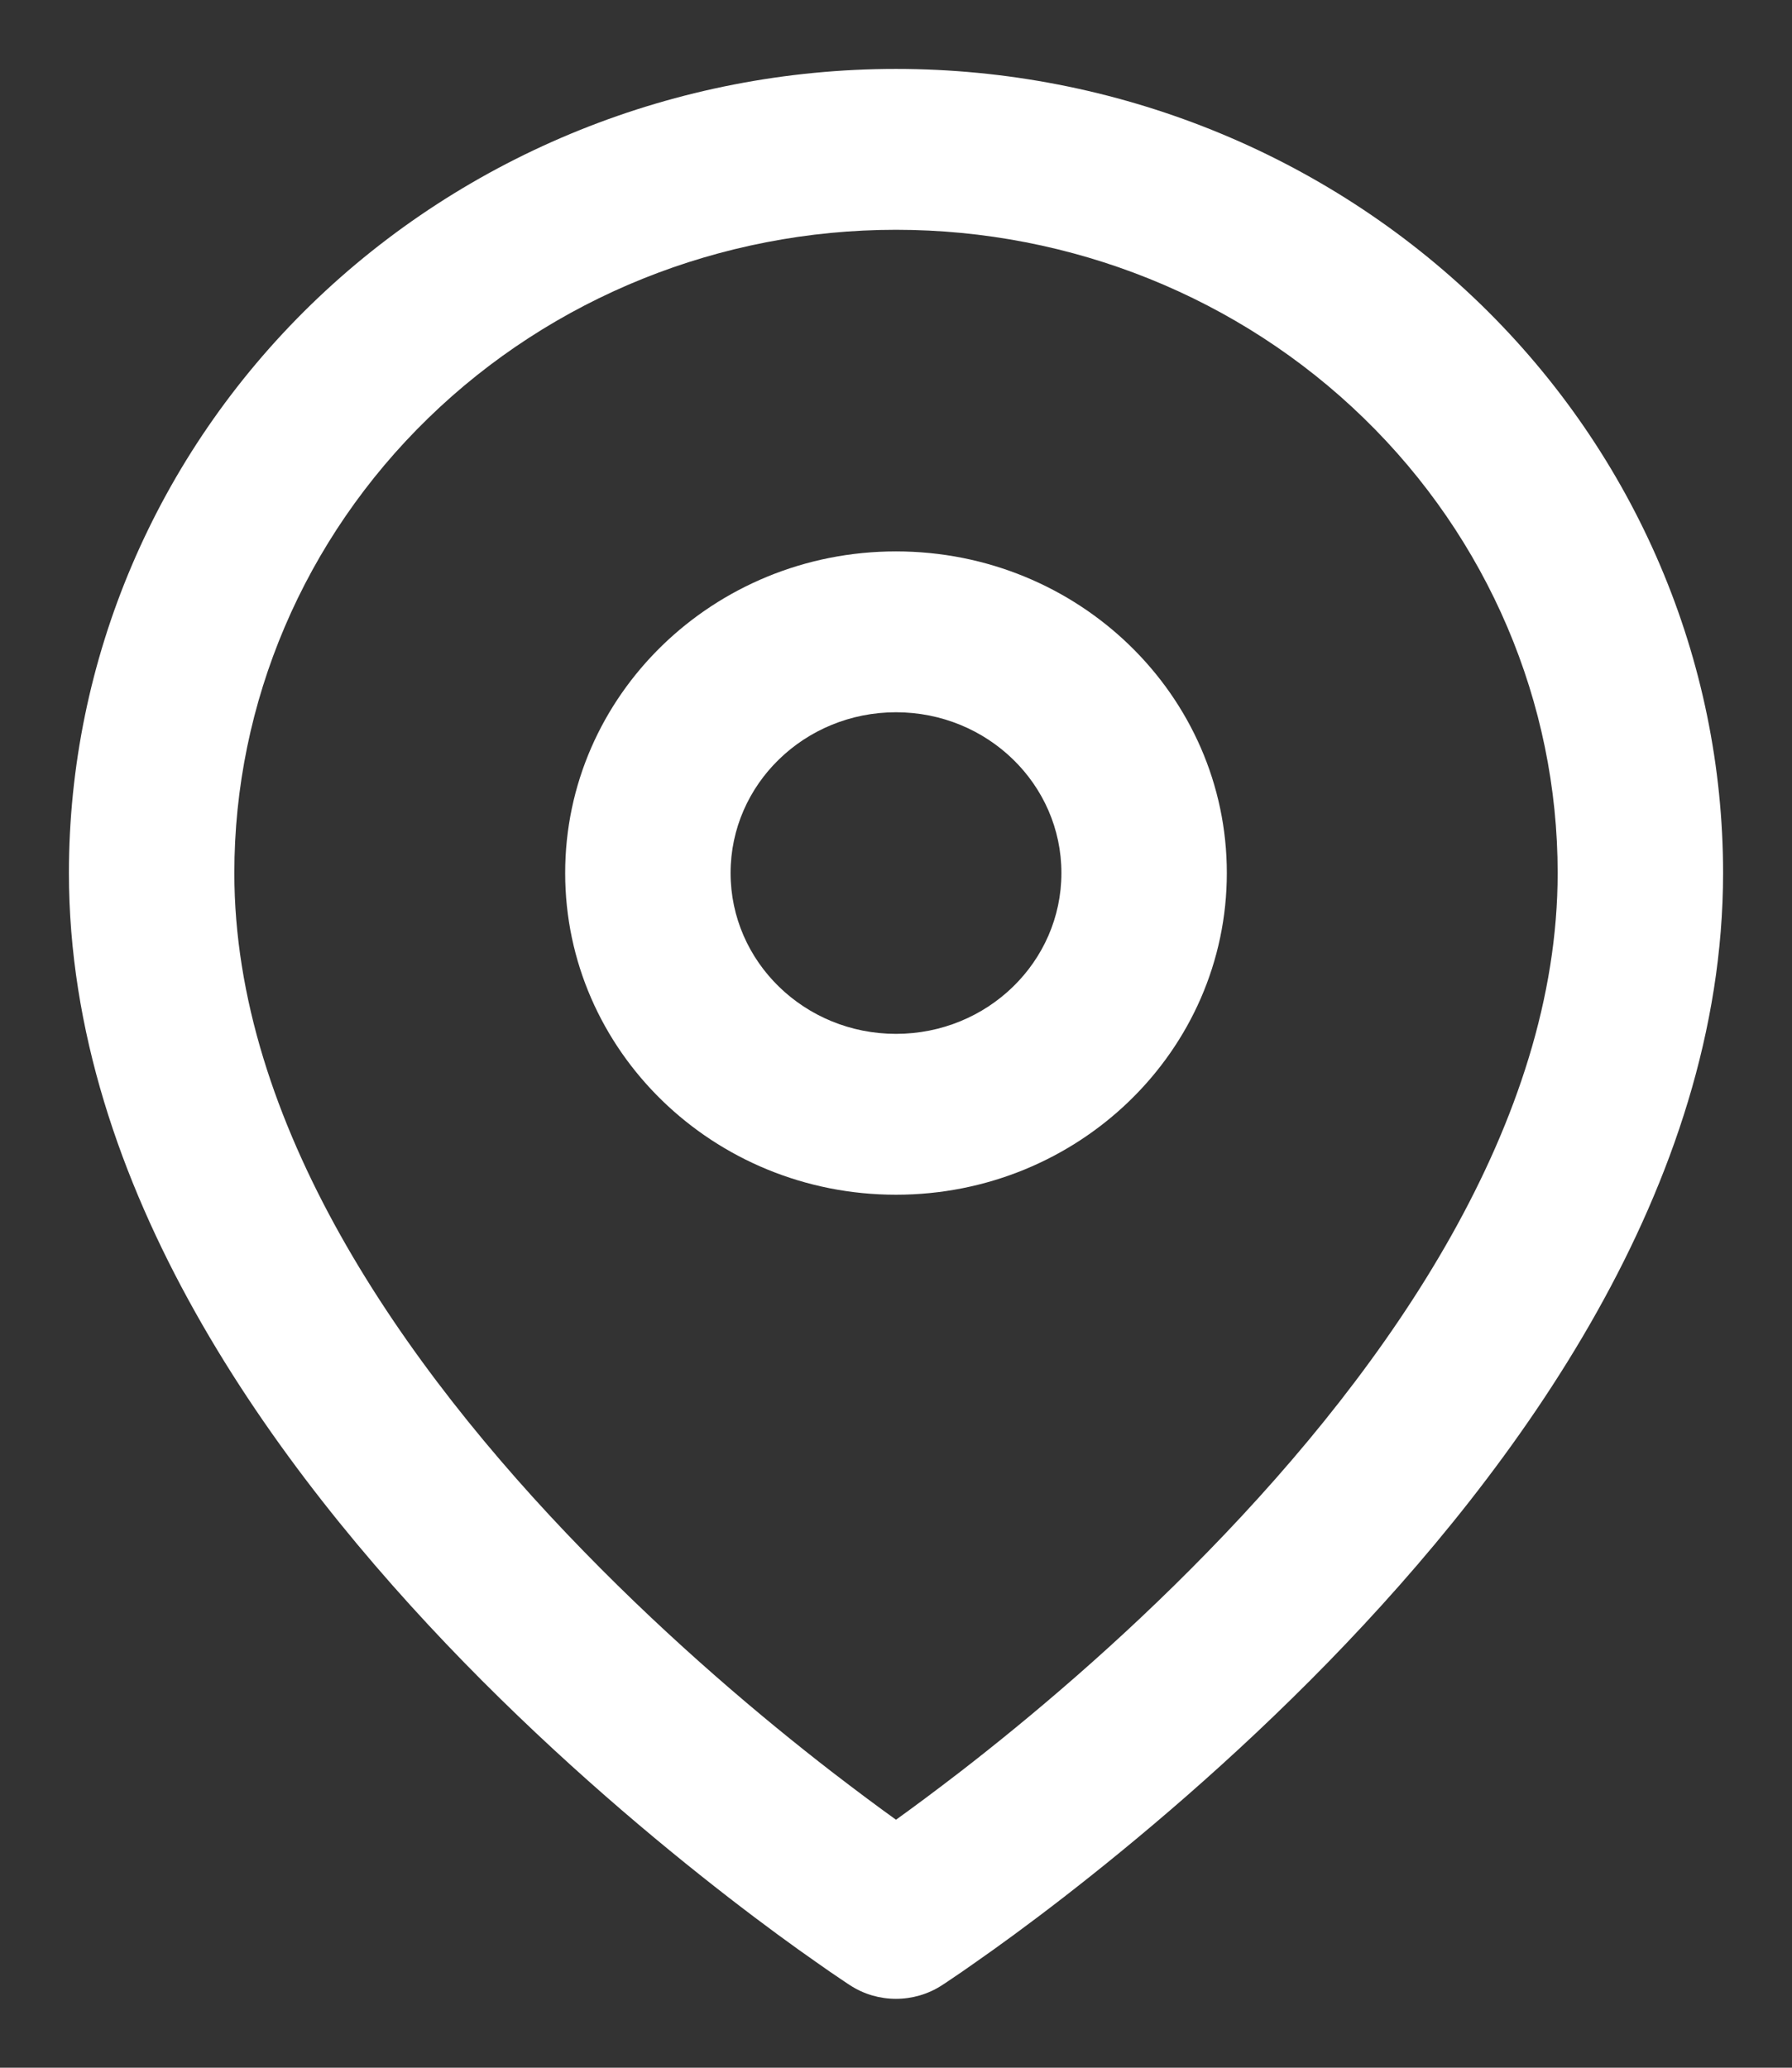
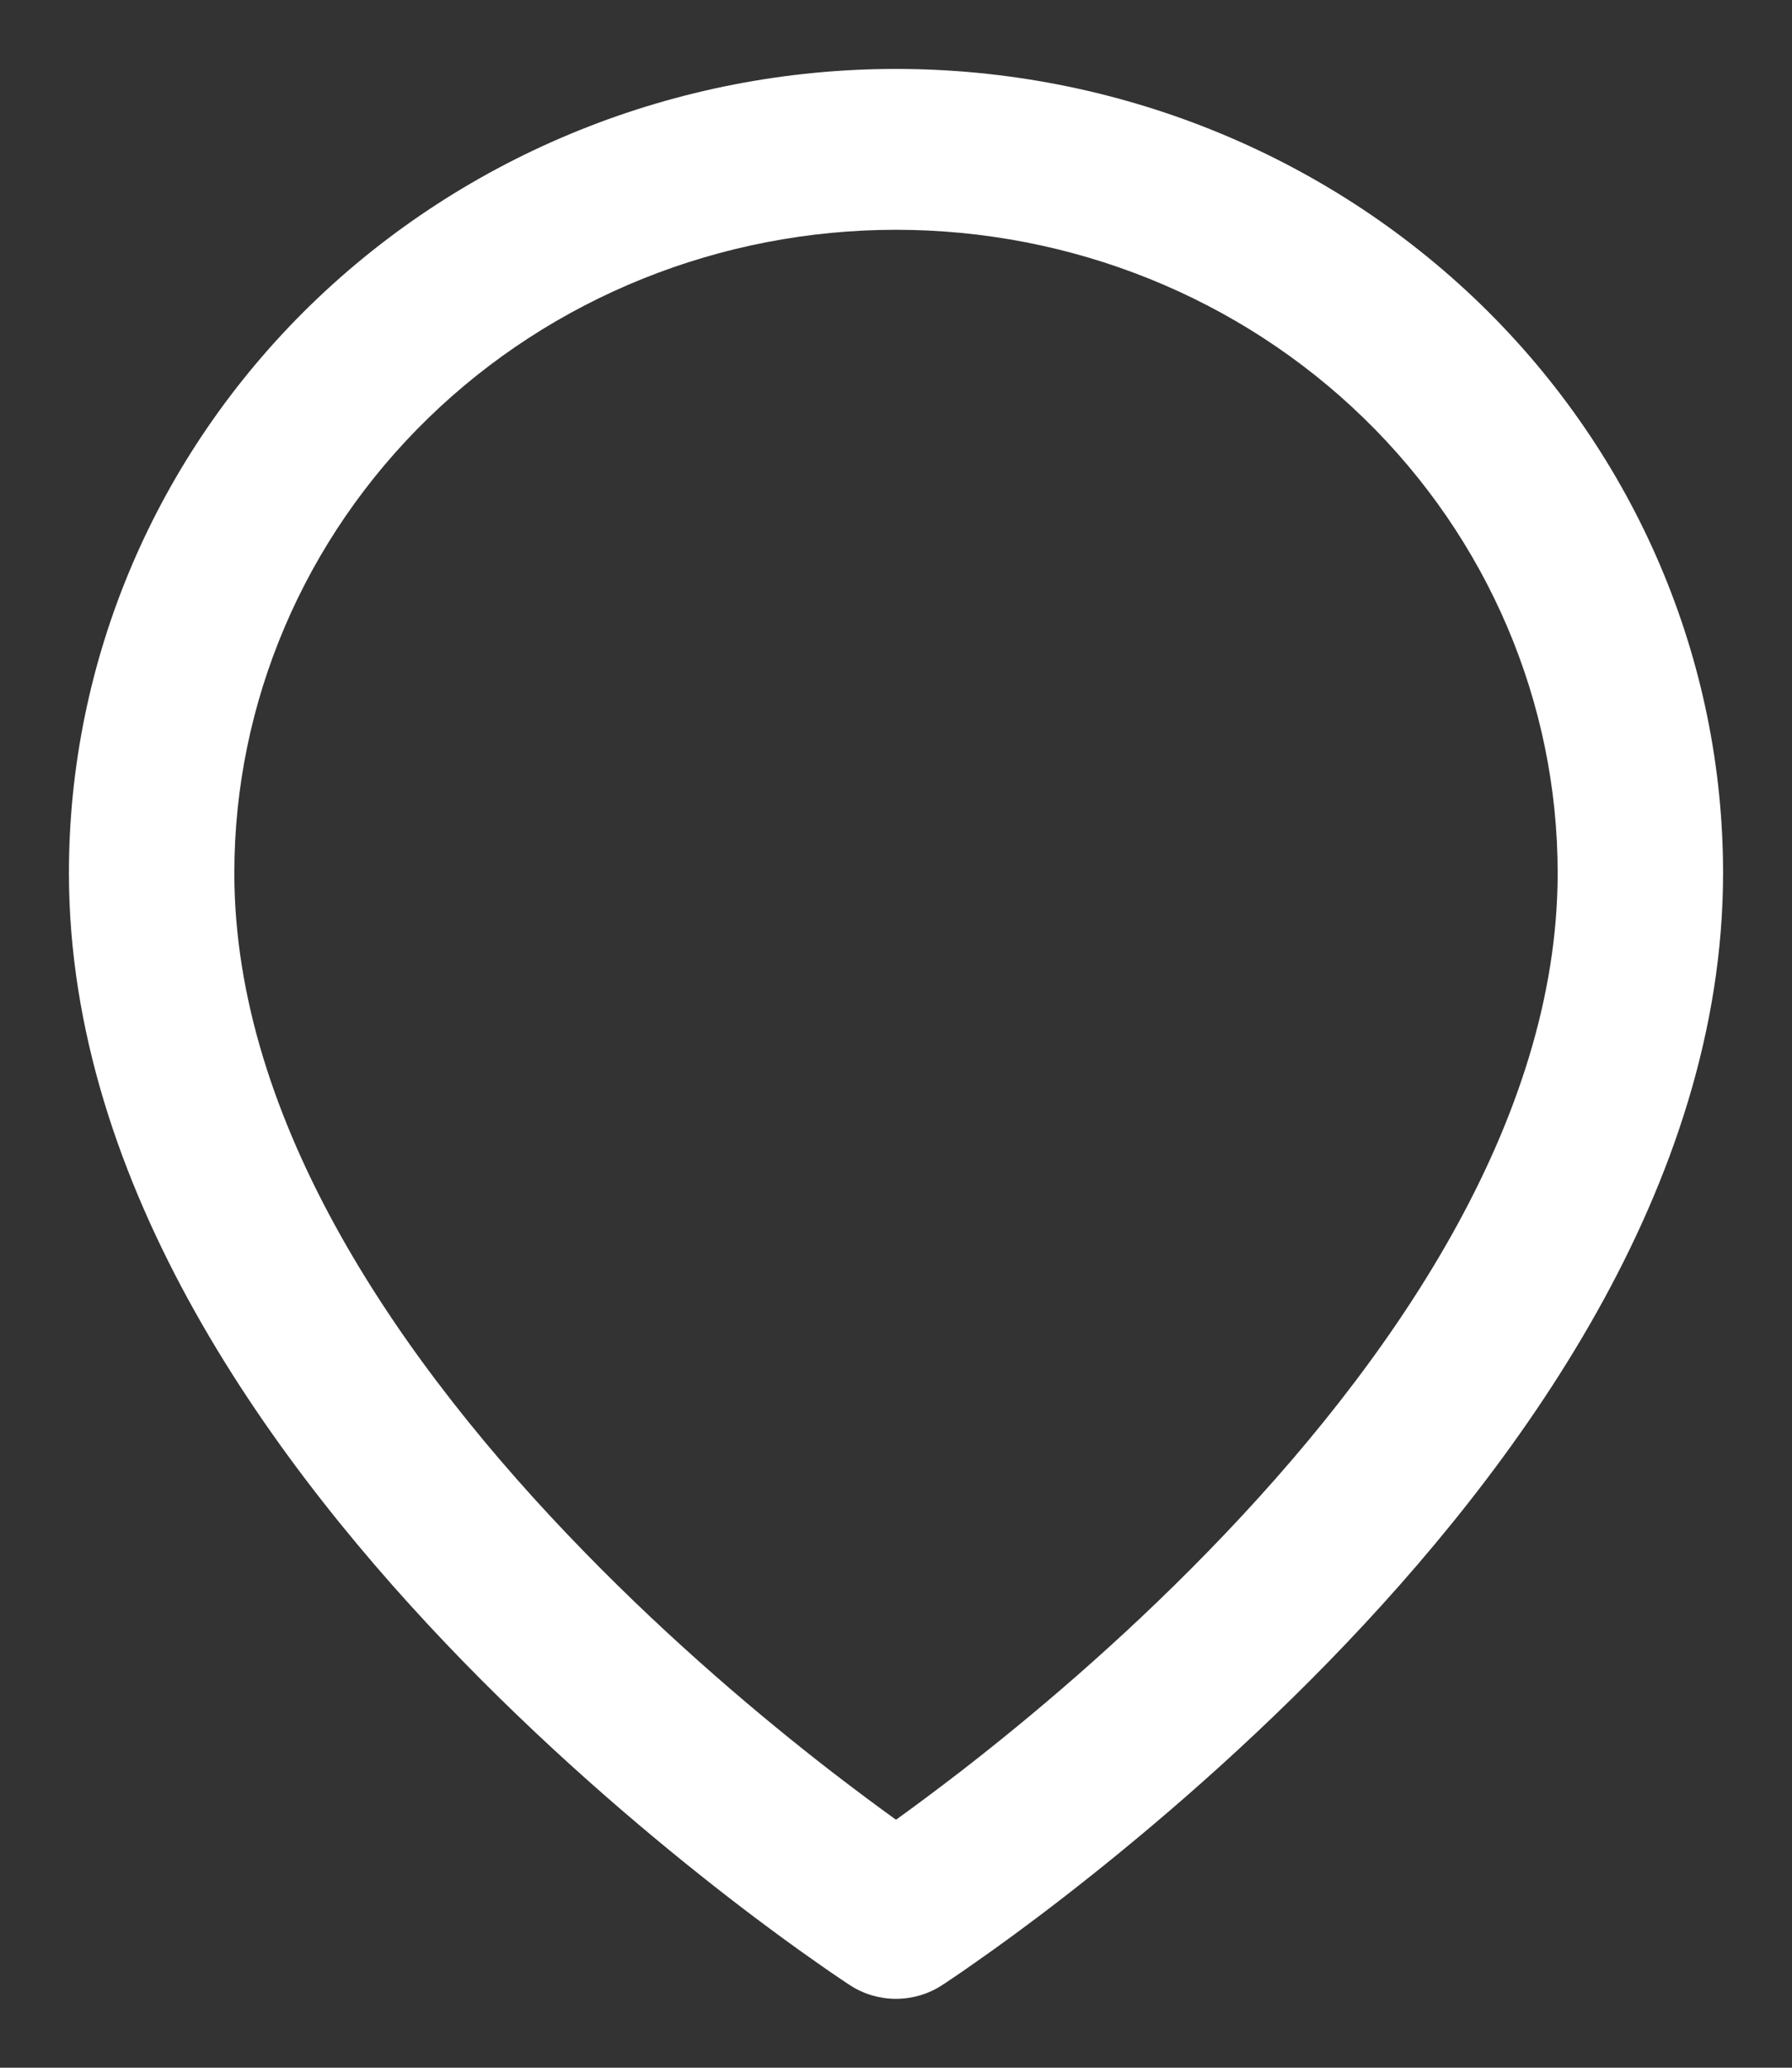
<svg xmlns="http://www.w3.org/2000/svg" width="13" height="15" viewBox="0 0 13 15" fill="none">
  <rect x="0" y="0" width="13" height="15" fill="#333333" stroke="none" />
-   <path fill-rule="evenodd" clip-rule="evenodd" d="M6.5 4C5.175 4 4.1 5.045 4.1 6.333C4.1 7.622 5.175 8.667 6.5 8.667C7.825 8.667 8.9 7.622 8.9 6.333C8.9 5.045 7.825 4 6.5 4ZM5.3 6.333C5.3 5.689 5.837 5.167 6.5 5.167C7.163 5.167 7.7 5.689 7.7 6.333C7.7 6.978 7.163 7.5 6.5 7.5C5.837 7.5 5.3 6.978 5.3 6.333Z" fill="white" />
  <path fill-rule="evenodd" clip-rule="evenodd" d="M6.167 14.402C6.167 14.402 6.167 14.402 6.5 13.917L6.167 14.402C6.368 14.533 6.631 14.533 6.833 14.402L6.5 13.917C6.833 14.402 6.833 14.402 6.833 14.402L6.835 14.401L6.839 14.398L6.853 14.389C6.864 14.381 6.881 14.37 6.902 14.356C6.945 14.327 7.006 14.286 7.083 14.231C7.238 14.123 7.456 13.965 7.718 13.762C8.239 13.358 8.936 12.775 9.636 12.057C11.009 10.648 12.5 8.61 12.5 6.333C12.5 4.786 11.868 3.303 10.743 2.209C9.617 1.115 8.091 0.5 6.5 0.5C4.909 0.5 3.383 1.115 2.257 2.209C1.132 3.303 0.5 4.786 0.5 6.333C0.5 8.61 1.991 10.648 3.364 12.057C4.064 12.775 4.761 13.358 5.282 13.762C5.544 13.965 5.762 14.123 5.917 14.231C5.994 14.286 6.055 14.327 6.098 14.356C6.119 14.37 6.136 14.381 6.147 14.389L6.161 14.398L6.165 14.401L6.167 14.402ZM3.106 3.034C4.006 2.158 5.227 1.667 6.5 1.667C7.773 1.667 8.994 2.158 9.894 3.034C10.794 3.909 11.3 5.096 11.3 6.333C11.3 8.141 10.091 9.894 8.764 11.255C8.114 11.923 7.461 12.47 6.97 12.85C6.787 12.991 6.628 13.109 6.5 13.201C6.372 13.109 6.213 12.991 6.03 12.85C5.539 12.47 4.886 11.923 4.236 11.255C2.909 9.894 1.7 8.141 1.7 6.333C1.7 5.096 2.206 3.909 3.106 3.034Z" fill="white" />
</svg>